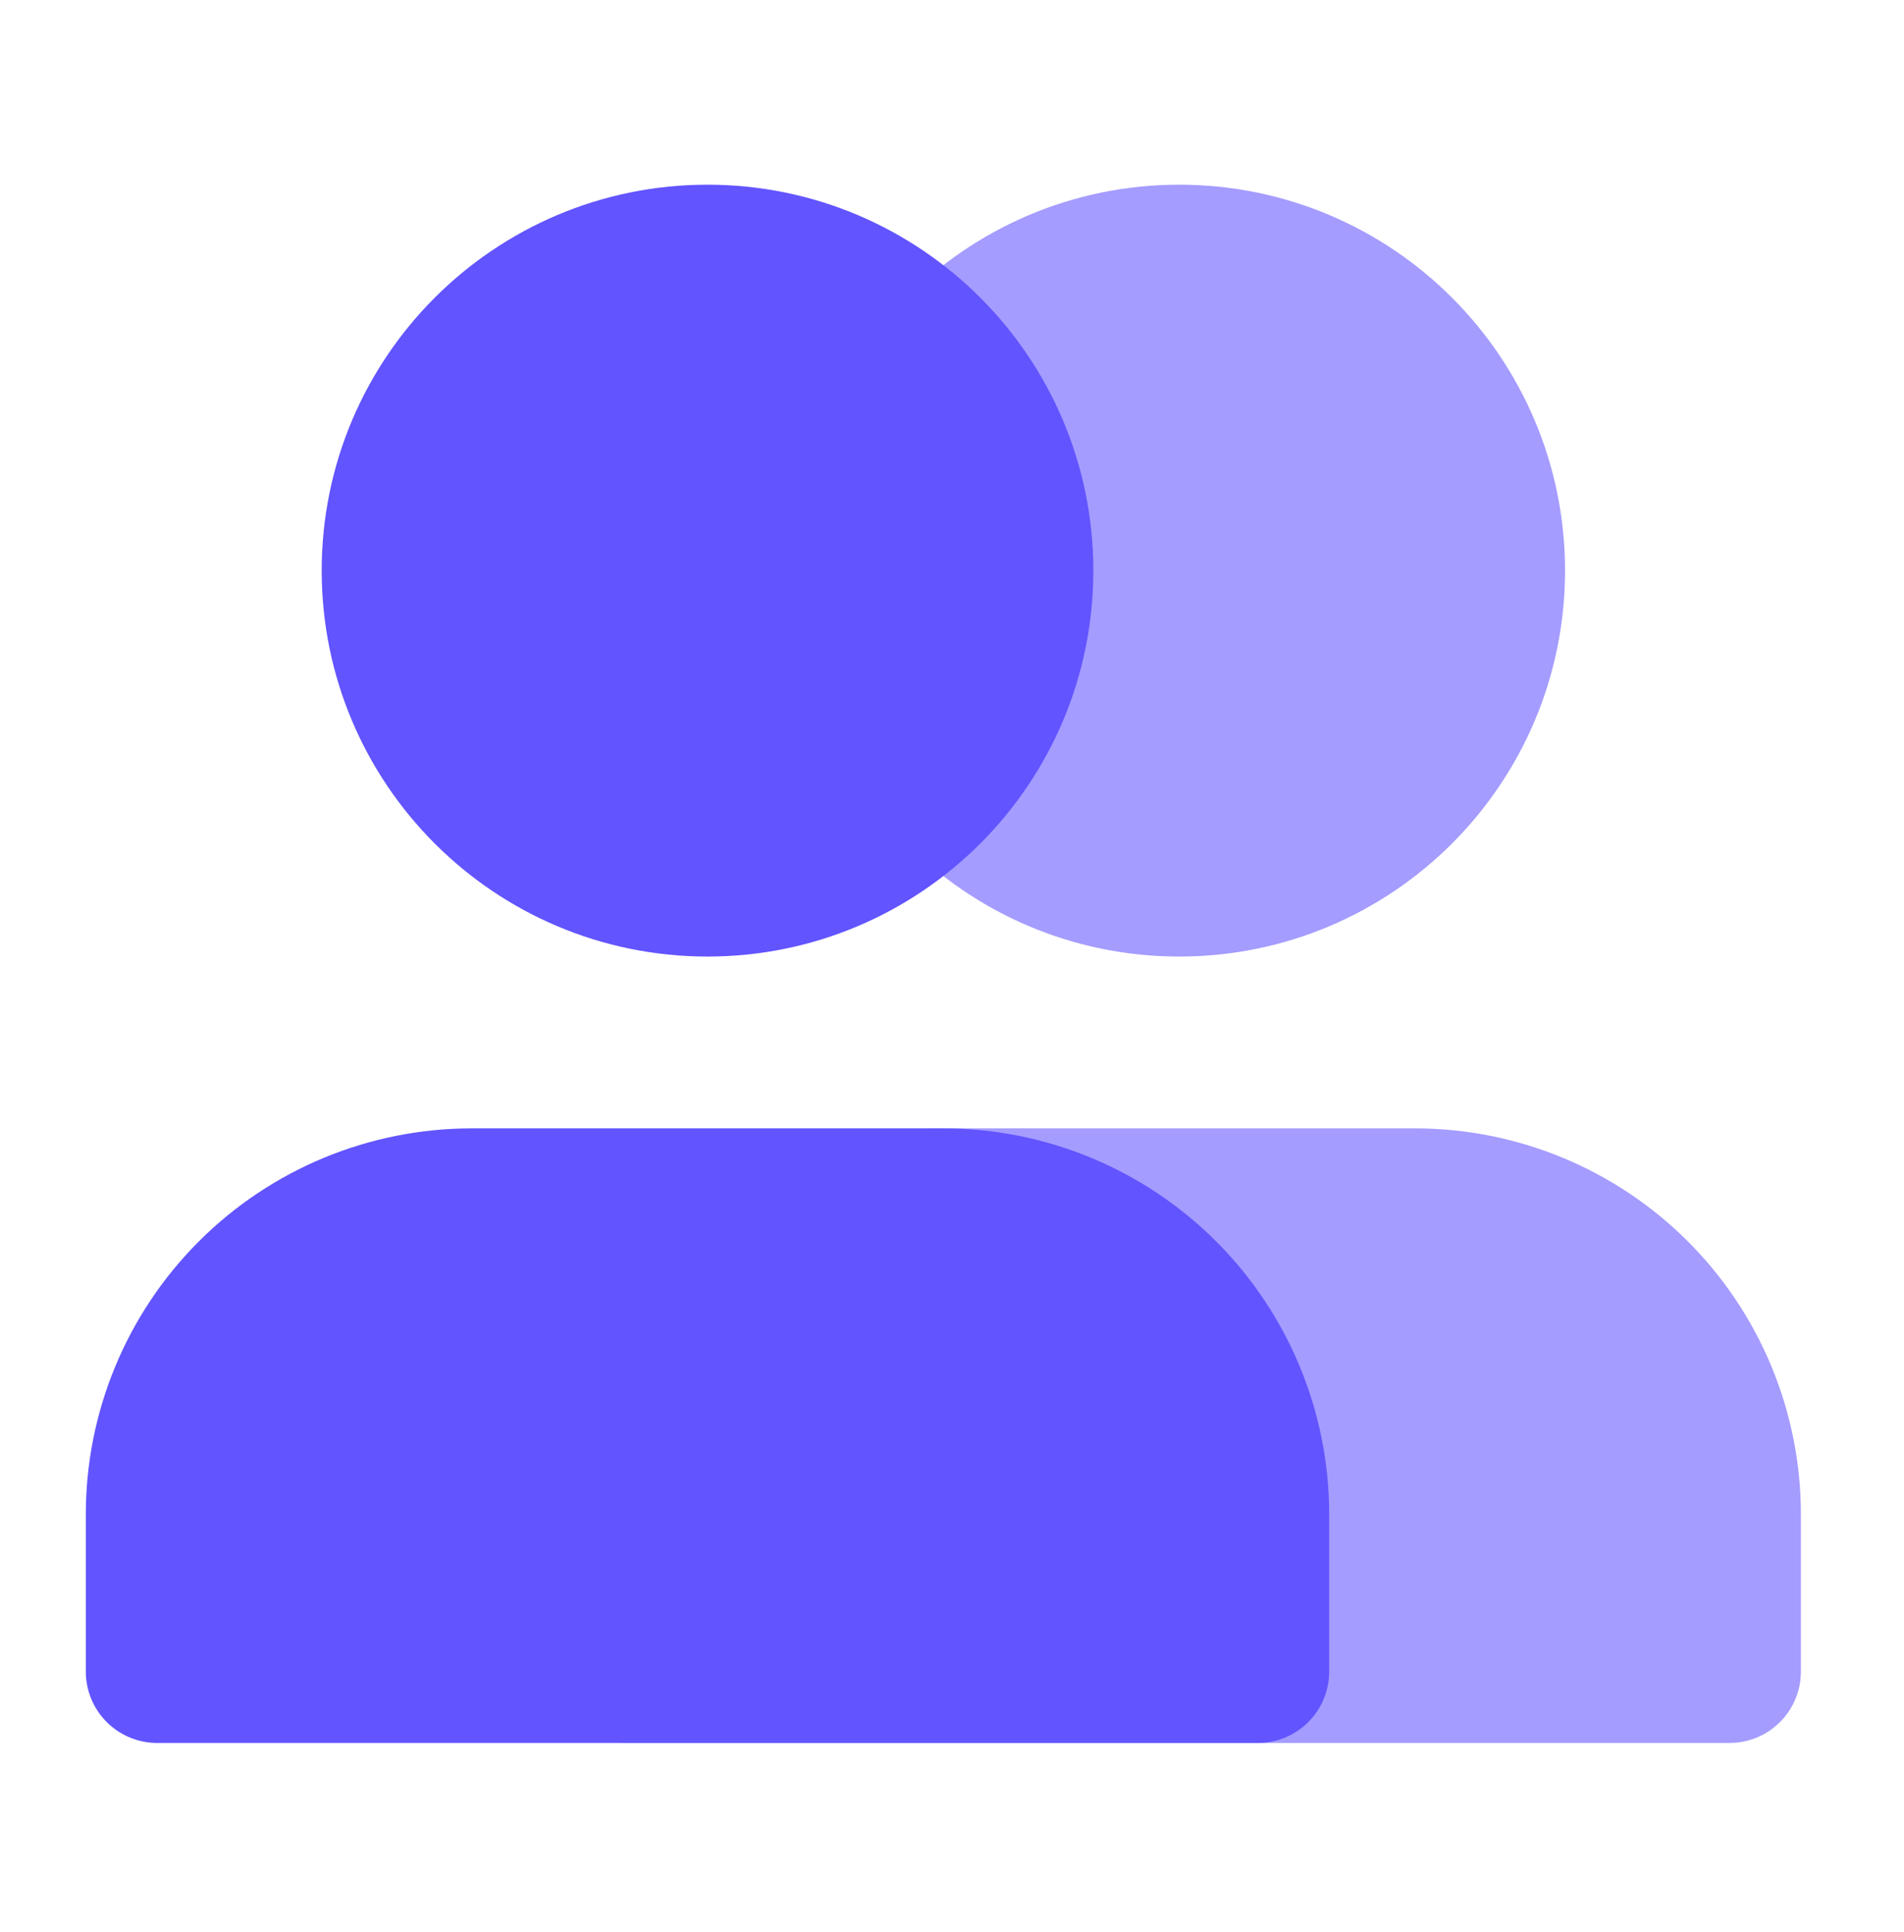
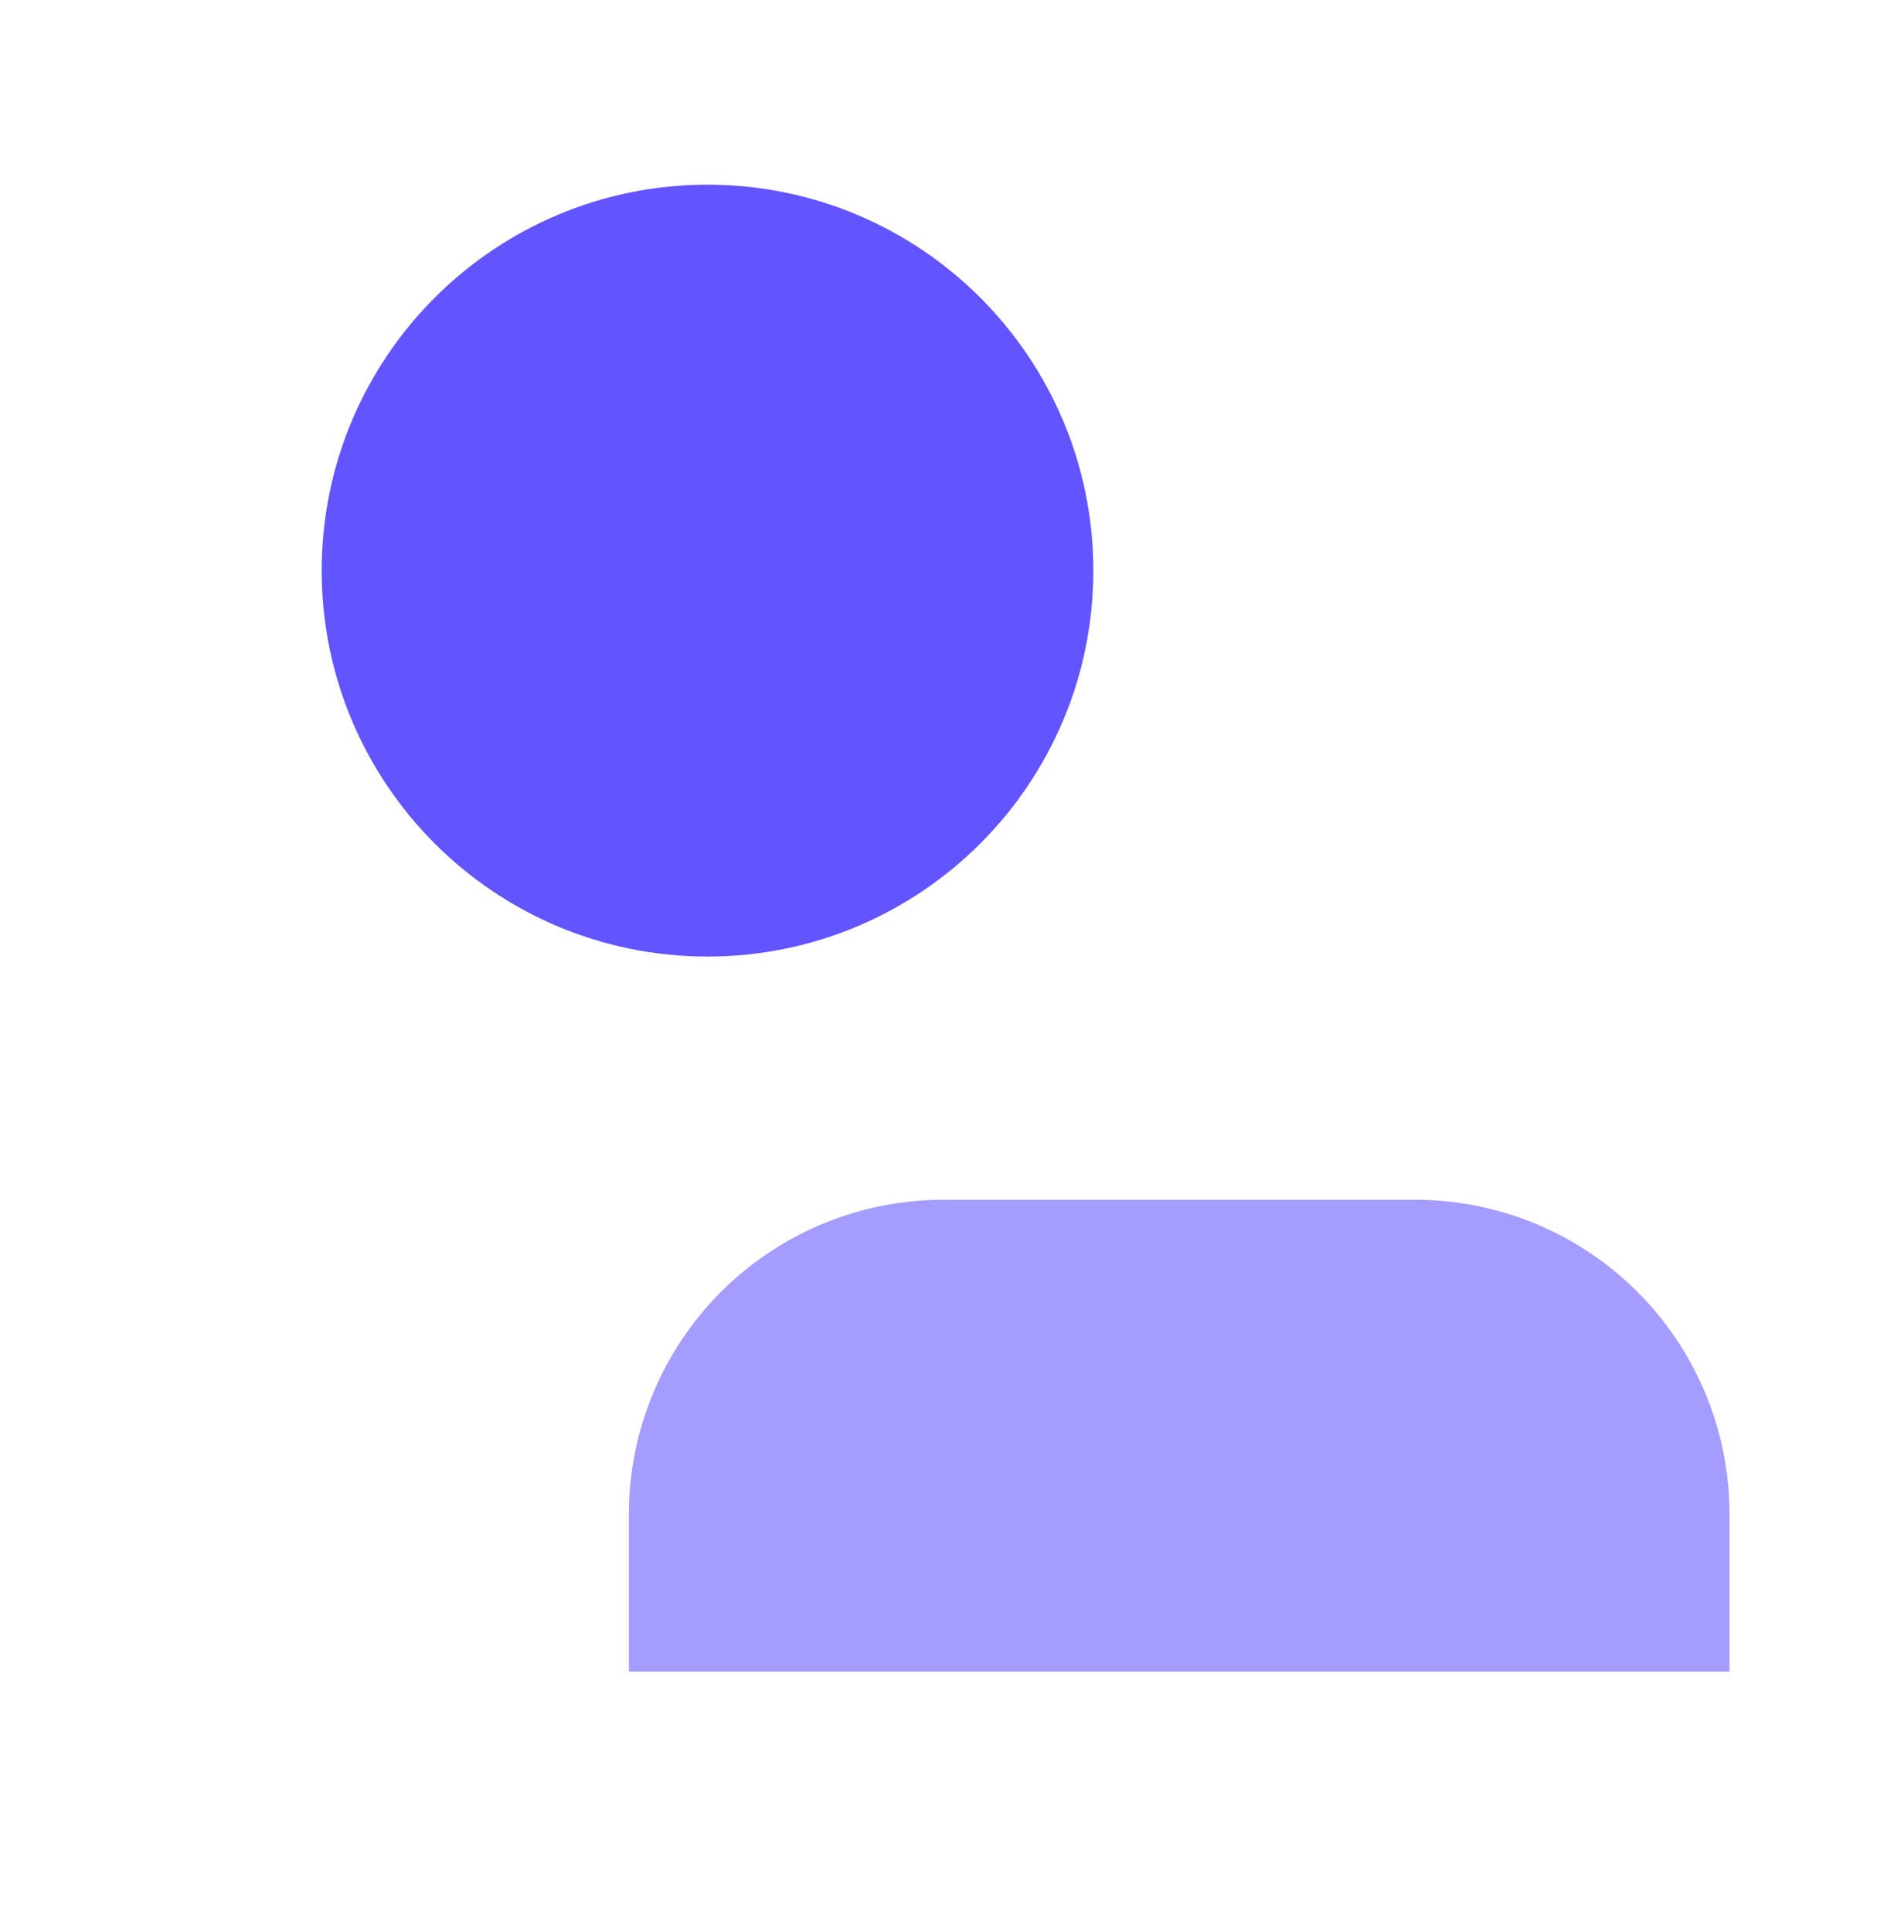
<svg xmlns="http://www.w3.org/2000/svg" width="70" height="71" viewBox="0 0 70 71" fill="none">
  <path d="M63.586 61.437V55.656C63.586 52.59 62.368 49.649 60.2 47.481C58.031 45.313 55.091 44.095 52.024 44.095H34.682C31.616 44.095 28.675 45.313 26.507 47.481C24.339 49.649 23.121 52.59 23.121 55.656V61.437" fill="#A49CFF" />
-   <path d="M63.586 61.437V55.656C63.586 52.59 62.368 49.649 60.2 47.481C58.031 45.313 55.091 44.095 52.024 44.095H34.682C31.616 44.095 28.675 45.313 26.507 47.481C24.339 49.649 23.121 52.59 23.121 55.656V61.437H63.586Z" stroke="#A49CFF" stroke-width="5.246" stroke-linecap="round" stroke-linejoin="round" />
-   <path d="M43.353 32.534C49.739 32.534 54.915 27.357 54.915 20.972C54.915 14.587 49.739 9.411 43.353 9.411C36.968 9.411 31.792 14.587 31.792 20.972C31.792 27.357 36.968 32.534 43.353 32.534Z" fill="#A49CFF" stroke="#A49CFF" stroke-width="5.246" stroke-linecap="round" stroke-linejoin="round" />
-   <path d="M46.244 61.437V55.656C46.244 52.59 45.026 49.649 42.857 47.481C40.689 45.313 37.748 44.095 34.682 44.095H17.34C14.274 44.095 11.333 45.313 9.165 47.481C6.996 49.649 5.778 52.59 5.778 55.656V61.437" fill="#6254FF" />
-   <path d="M46.244 61.437V55.656C46.244 52.59 45.026 49.649 42.857 47.481C40.689 45.313 37.748 44.095 34.682 44.095H17.34C14.274 44.095 11.333 45.313 9.165 47.481C6.996 49.649 5.778 52.59 5.778 55.656V61.437H46.244Z" stroke="#6254FF" stroke-width="5.246" stroke-linecap="round" stroke-linejoin="round" />
  <path d="M26.011 32.534C32.397 32.534 37.573 27.357 37.573 20.972C37.573 14.587 32.397 9.411 26.011 9.411C19.626 9.411 14.45 14.587 14.45 20.972C14.45 27.357 19.626 32.534 26.011 32.534Z" fill="#6254FF" stroke="#6254FF" stroke-width="5.246" stroke-linecap="round" stroke-linejoin="round" />
</svg>